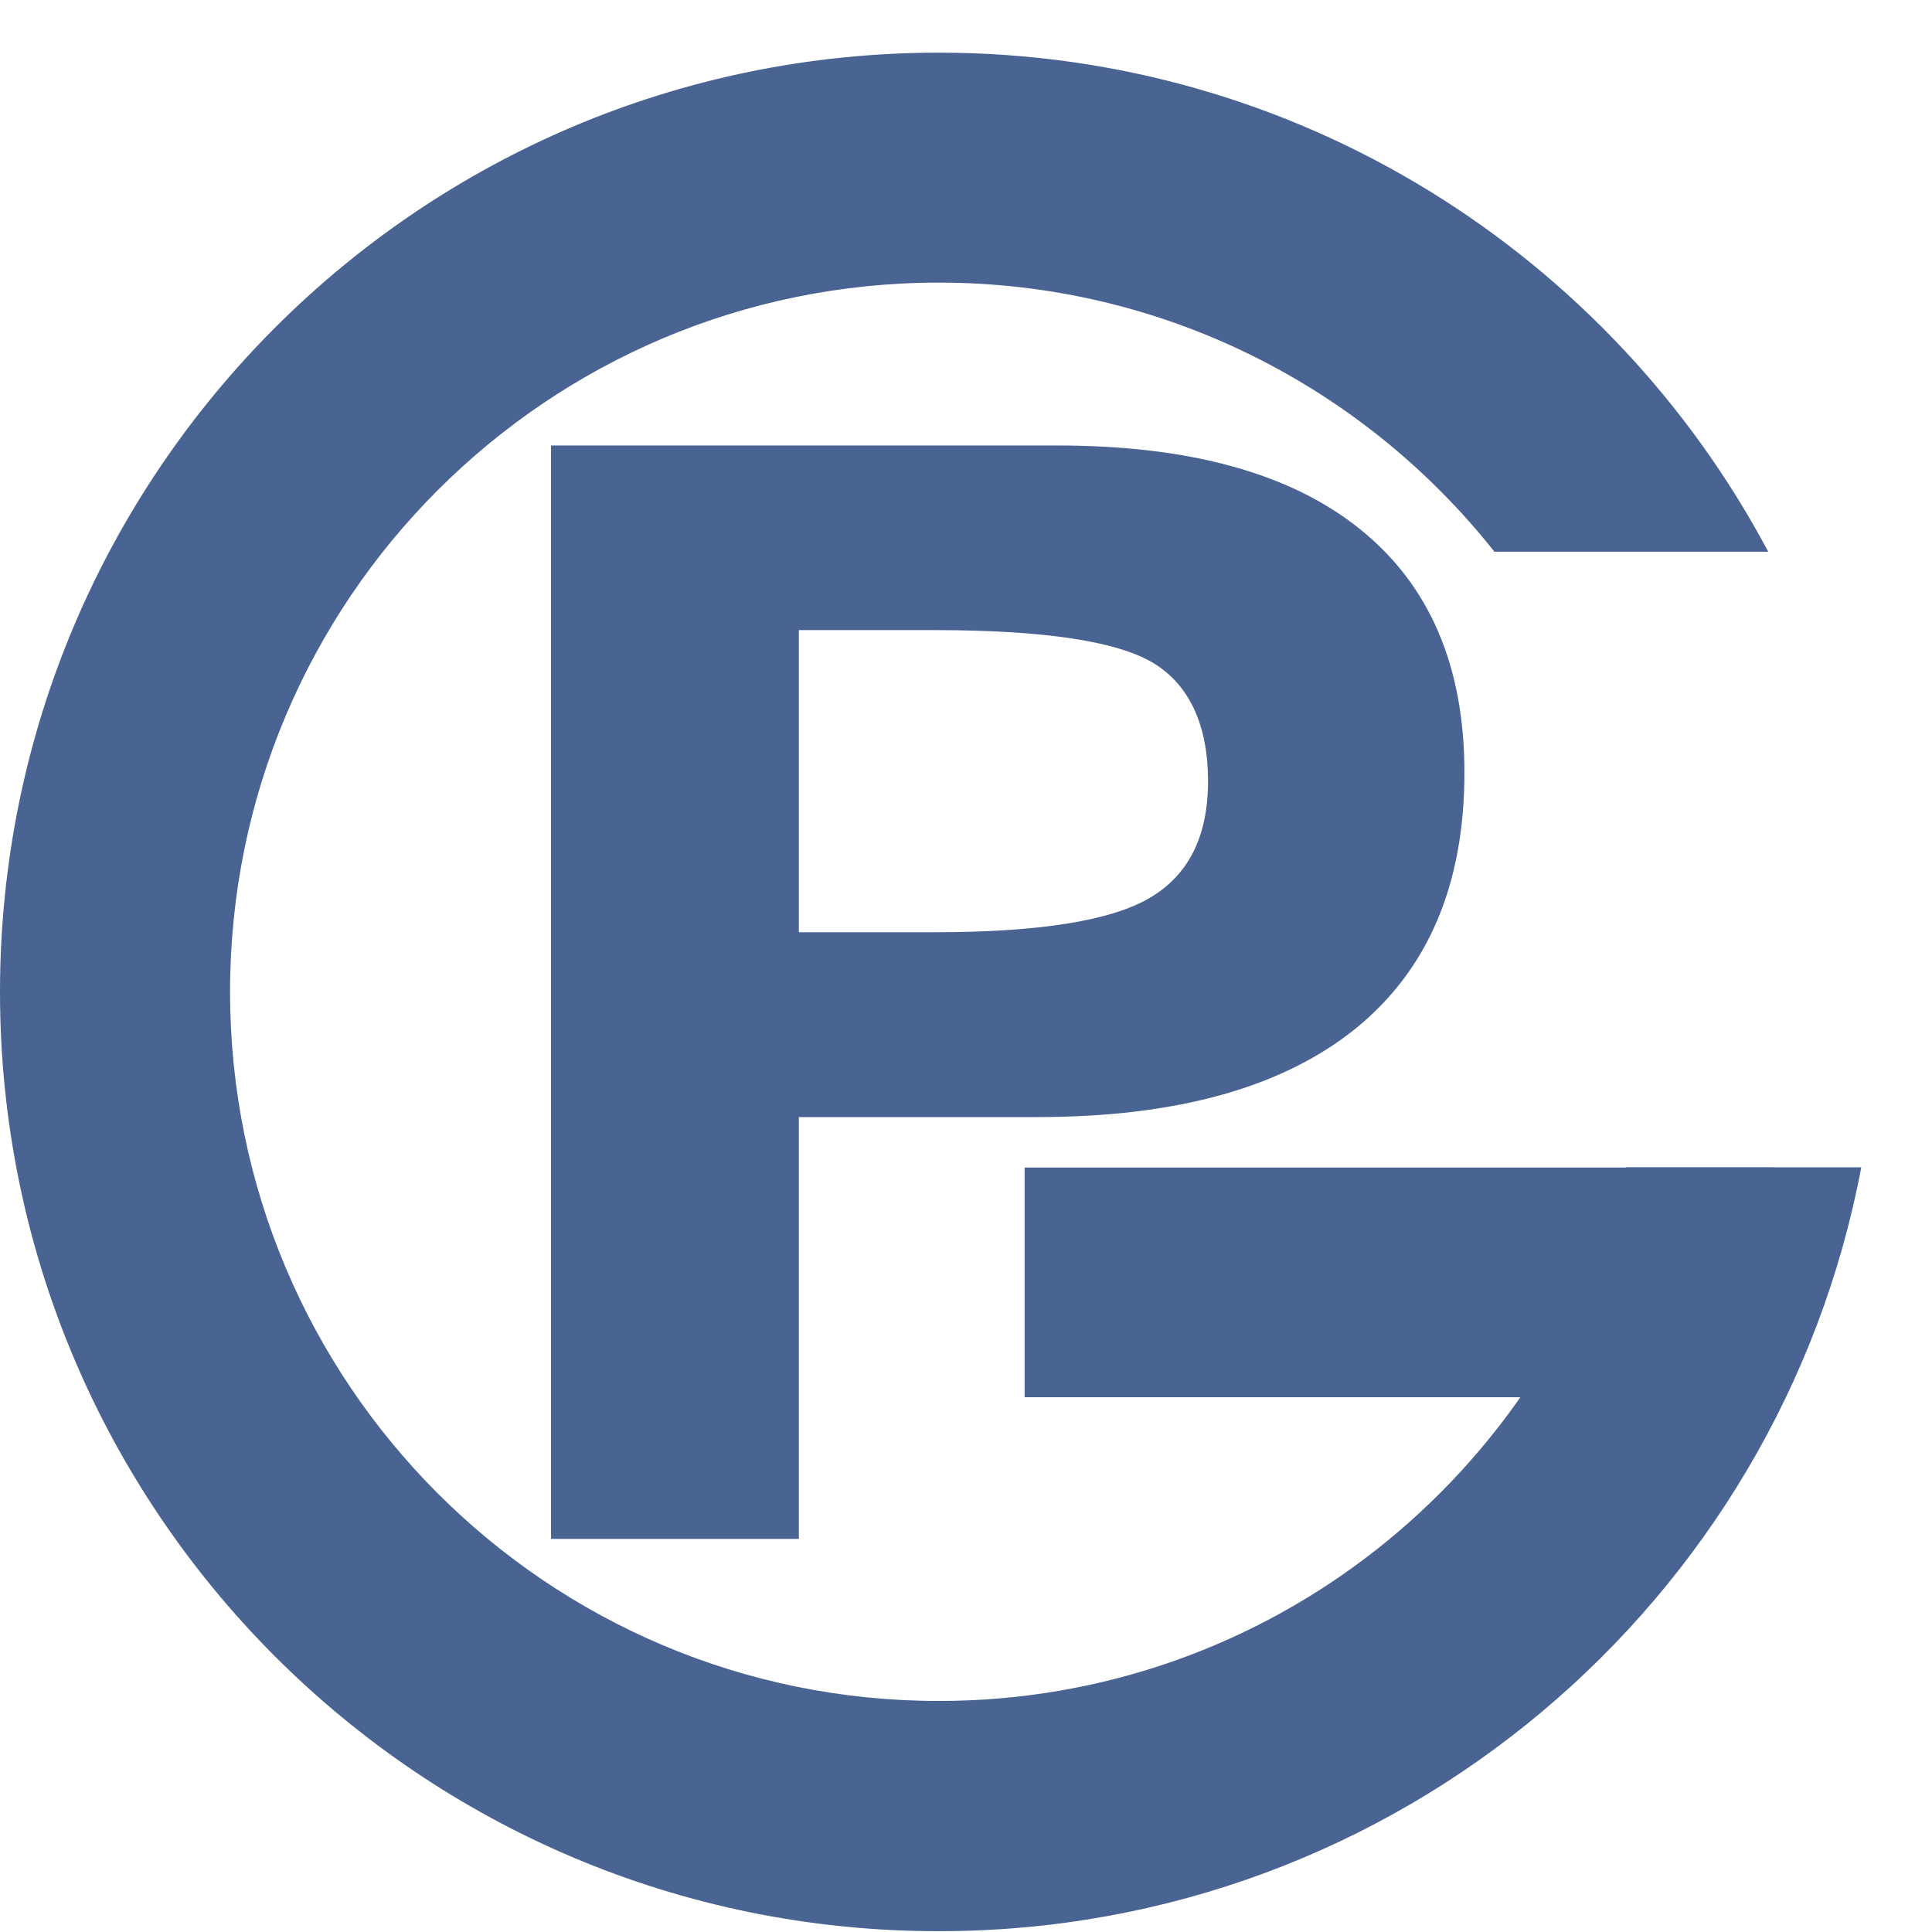
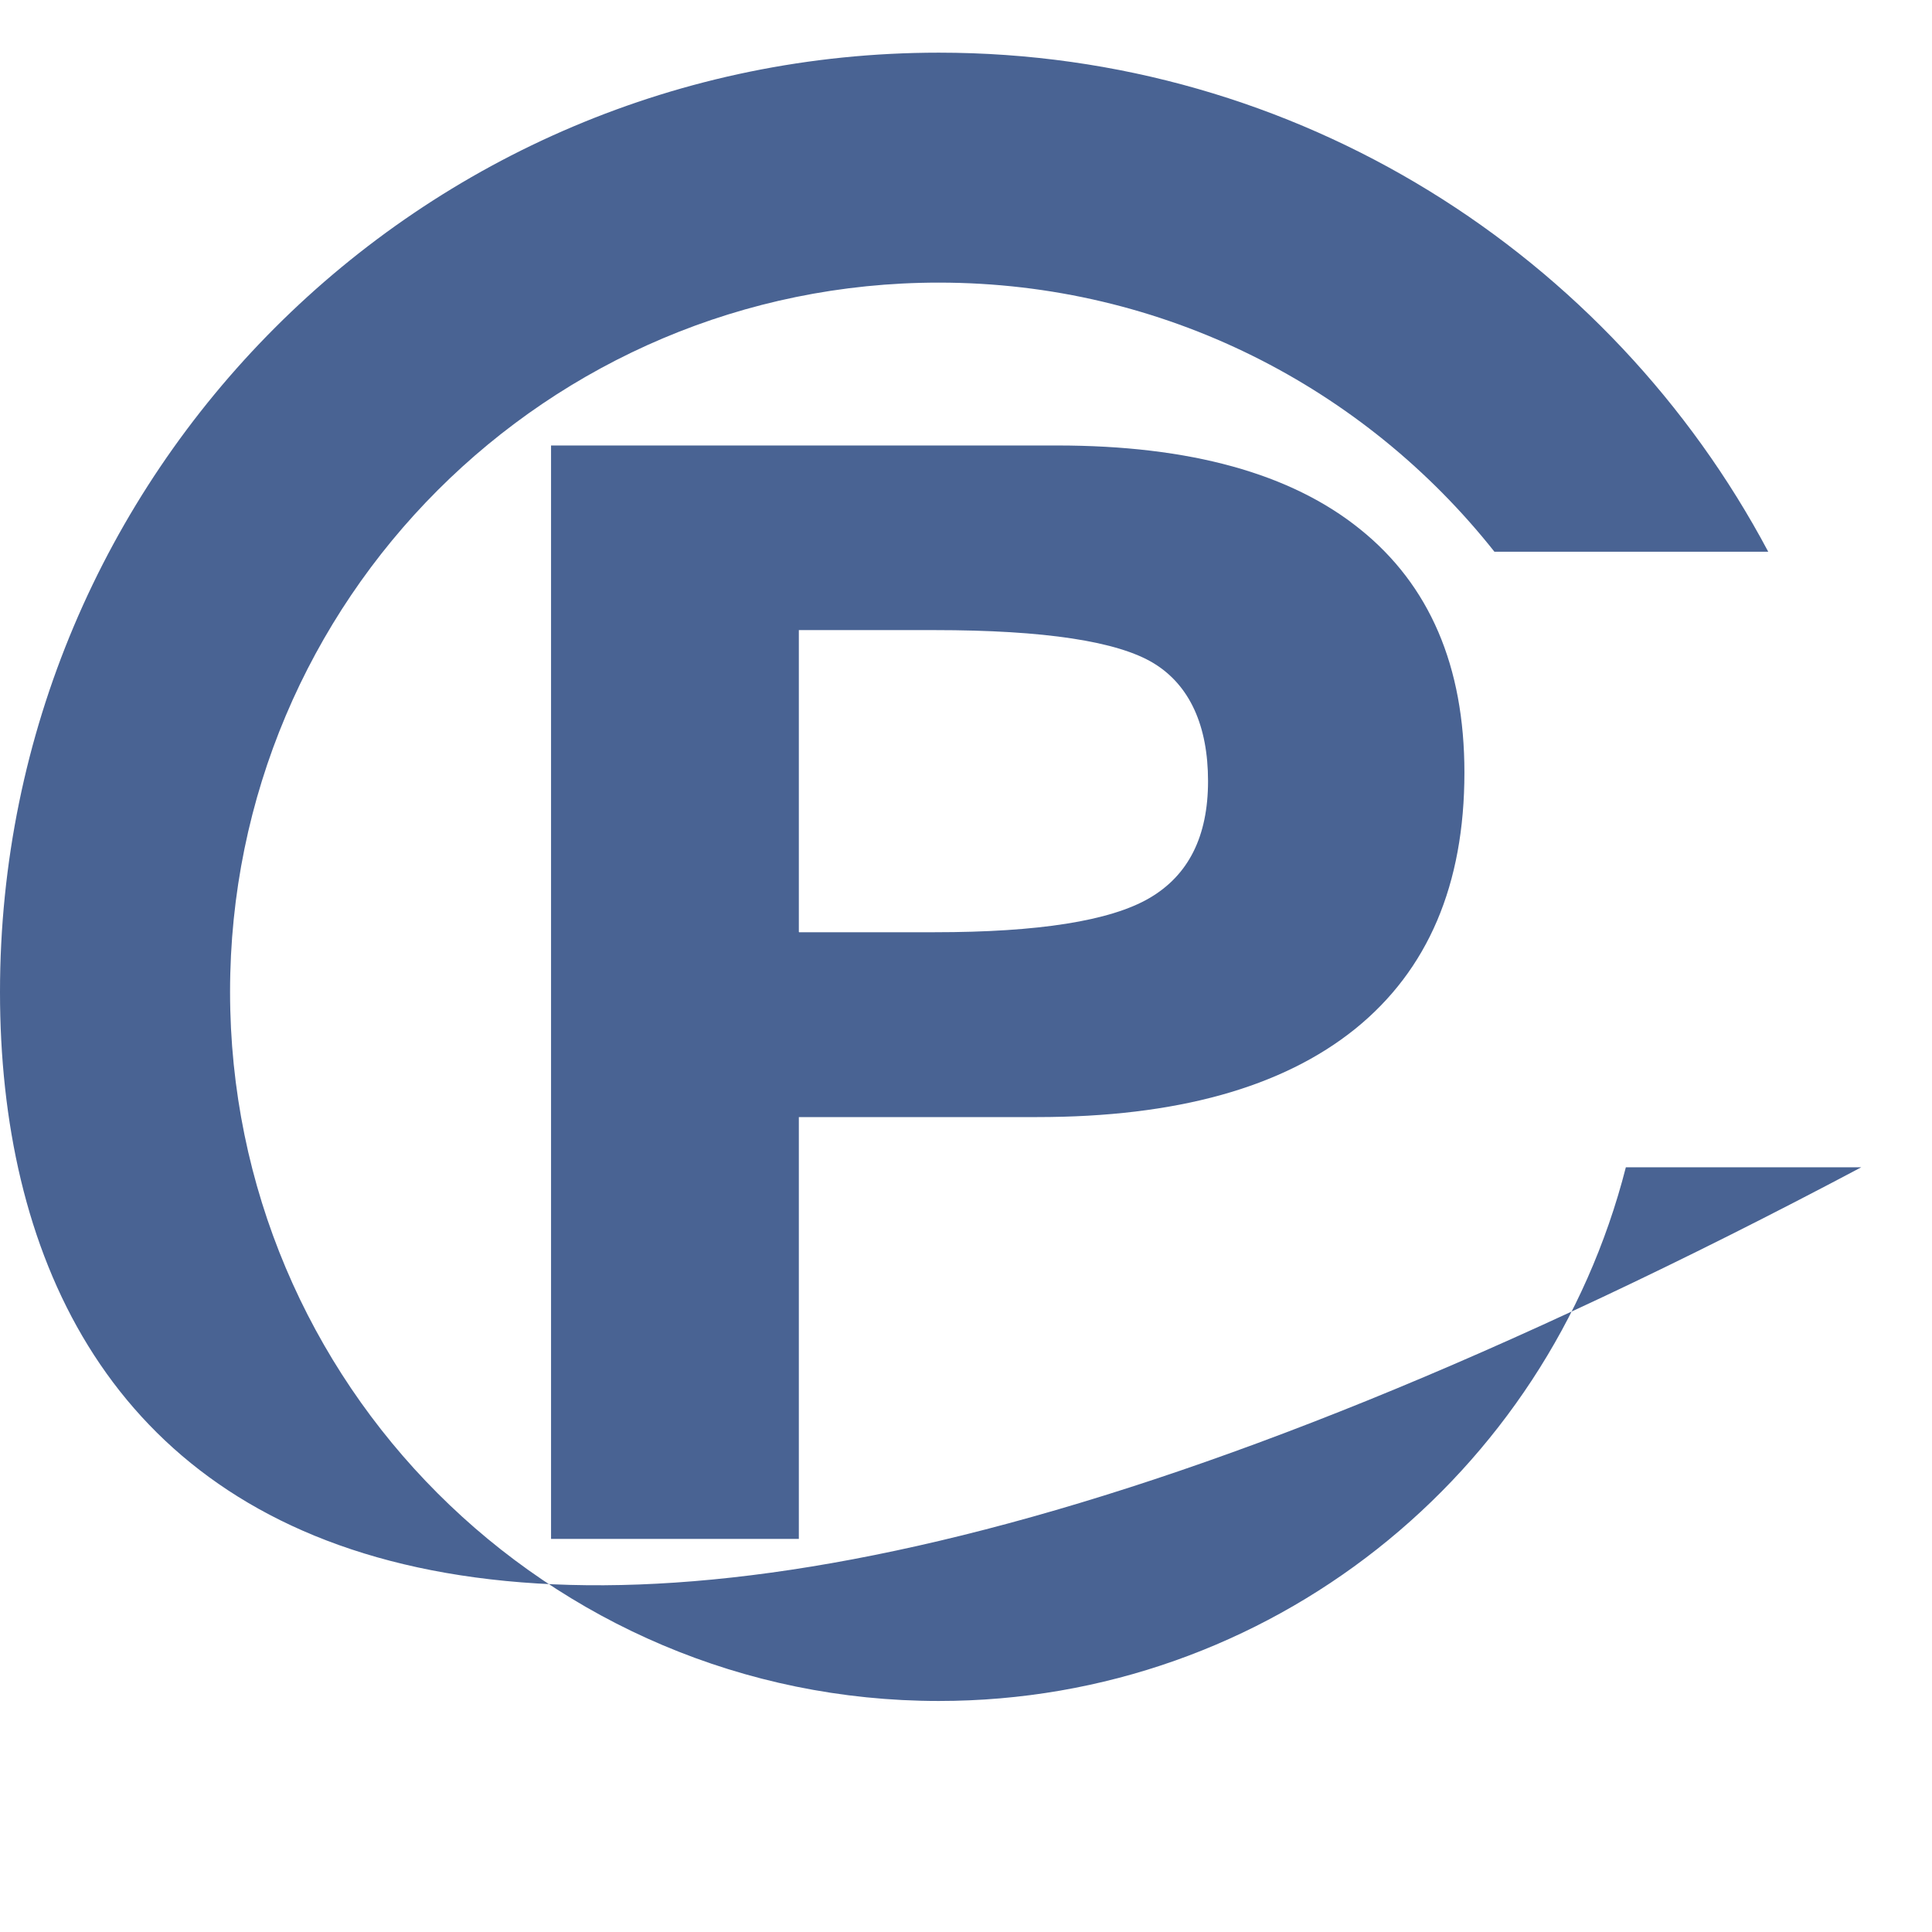
<svg xmlns="http://www.w3.org/2000/svg" width="50" height="50" viewBox="0 0 50 50" fill="none">
-   <path fill-rule="evenodd" clip-rule="evenodd" d="M24.297 1.363C33.603 1.363 41.681 6.599 45.762 14.279H38.676C35.317 10.036 30.119 7.314 24.297 7.314C14.164 7.314 5.954 15.529 5.954 25.667C5.954 35.806 14.164 44.021 24.297 44.021C32.86 44.021 40.05 38.146 42.077 30.209H48.17C46.046 41.465 36.164 49.979 24.297 49.979C10.875 49.986 0 39.105 0 25.674C0 12.244 10.875 1.363 24.297 1.363Z" fill="#496393" />
-   <path d="M45.886 30.216H26.517V36.16H45.886V30.216Z" fill="#496393" />
+   <path fill-rule="evenodd" clip-rule="evenodd" d="M24.297 1.363C33.603 1.363 41.681 6.599 45.762 14.279H38.676C35.317 10.036 30.119 7.314 24.297 7.314C14.164 7.314 5.954 15.529 5.954 25.667C5.954 35.806 14.164 44.021 24.297 44.021C32.86 44.021 40.05 38.146 42.077 30.209H48.17C10.875 49.986 0 39.105 0 25.674C0 12.244 10.875 1.363 24.297 1.363Z" fill="#496393" />
  <path d="M14.261 39.827V11.529H27.357C30.792 11.529 33.409 12.251 35.199 13.696C36.996 15.14 37.899 17.237 37.899 19.994C37.899 22.897 36.955 25.105 35.074 26.626C33.187 28.146 30.445 28.91 26.843 28.91H20.674V39.827H14.255H14.261ZM20.681 24.126H24.192C26.871 24.126 28.731 23.834 29.744 23.244C30.758 22.654 31.264 21.647 31.264 20.216C31.264 18.786 30.792 17.737 29.862 17.168C28.932 16.598 27.038 16.307 24.186 16.307H20.674V24.119L20.681 24.126Z" fill="#496393" />
</svg>